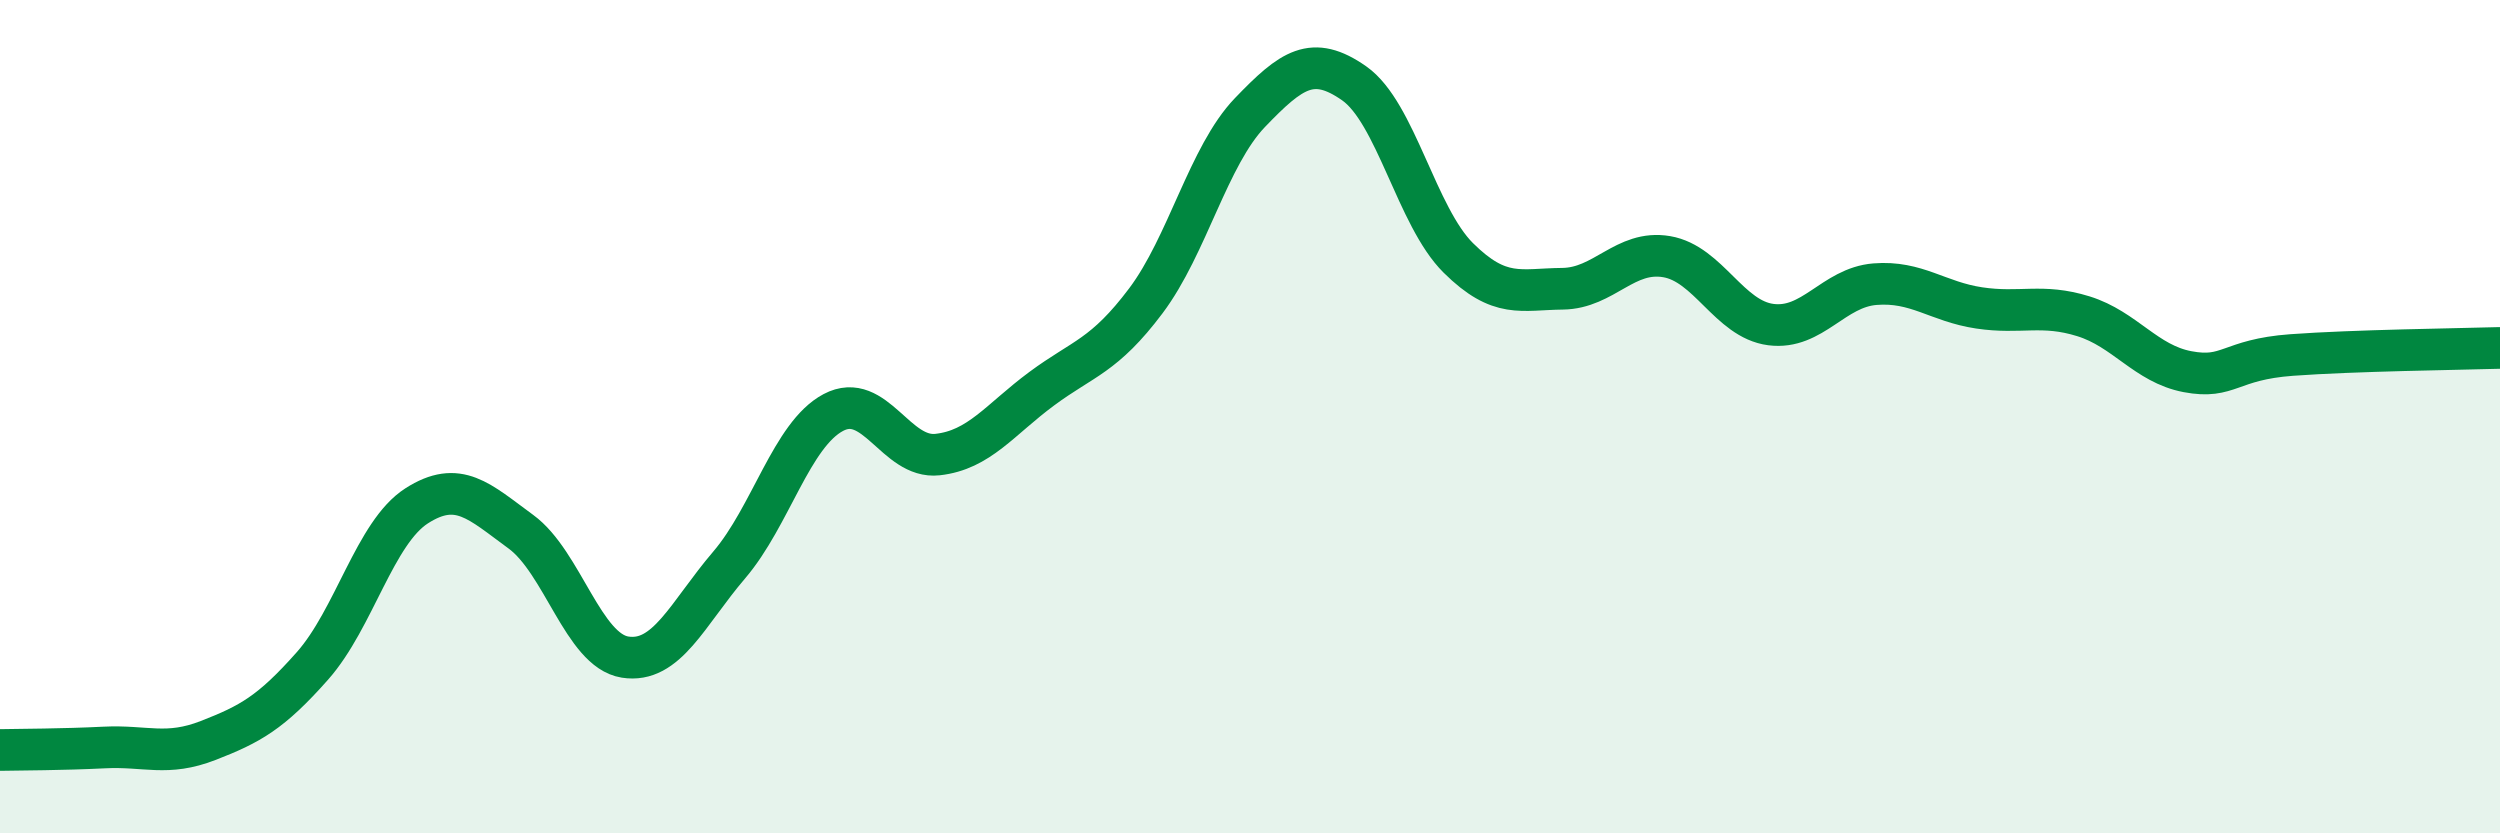
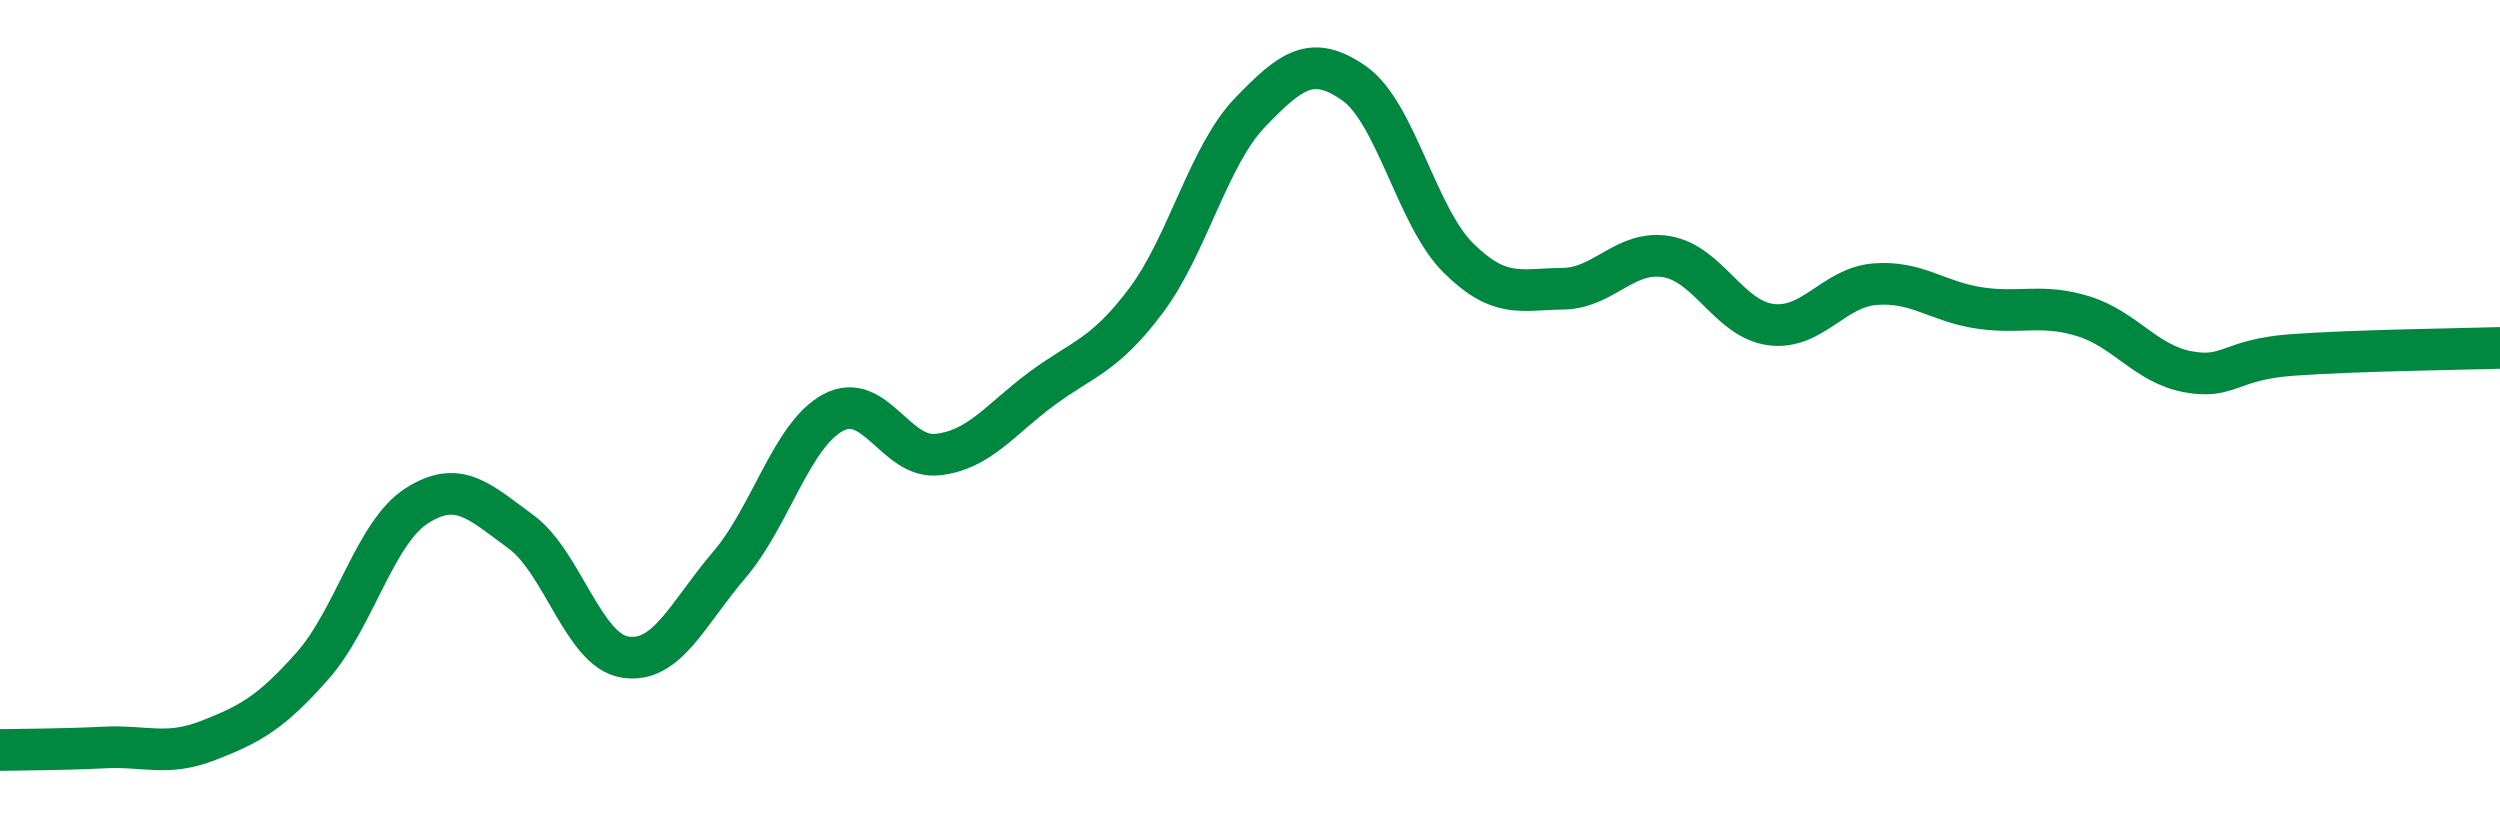
<svg xmlns="http://www.w3.org/2000/svg" width="60" height="20" viewBox="0 0 60 20">
-   <path d="M 0,18 C 0.5,17.99 1.5,17.99 2.5,17.94 C 3.5,17.89 4,18.16 5,17.77 C 6,17.38 6.5,17.11 7.5,15.98 C 8.5,14.85 9,12.78 10,12.14 C 11,11.5 11.5,12.03 12.5,12.76 C 13.5,13.49 14,15.61 15,15.77 C 16,15.93 16.5,14.73 17.5,13.56 C 18.5,12.39 19,10.43 20,9.9 C 21,9.37 21.5,11.02 22.5,10.91 C 23.5,10.8 24,10.07 25,9.33 C 26,8.59 26.5,8.55 27.5,7.22 C 28.5,5.89 29,3.74 30,2.7 C 31,1.66 31.5,1.3 32.5,2 C 33.5,2.7 34,5.2 35,6.19 C 36,7.18 36.5,6.94 37.5,6.93 C 38.5,6.92 39,5.99 40,6.16 C 41,6.33 41.5,7.66 42.5,7.79 C 43.5,7.92 44,6.9 45,6.82 C 46,6.74 46.5,7.24 47.5,7.39 C 48.5,7.54 49,7.28 50,7.59 C 51,7.9 51.5,8.73 52.5,8.92 C 53.5,9.11 53.5,8.63 55,8.52 C 56.5,8.41 59,8.38 60,8.35L60 20L0 20Z" fill="#008740" opacity="0.1" stroke-linecap="round" stroke-linejoin="round" />
  <path d="M 0,18 C 0.5,17.99 1.5,17.99 2.5,17.94 C 3.5,17.89 4,18.16 5,17.77 C 6,17.38 6.5,17.11 7.5,15.98 C 8.5,14.85 9,12.78 10,12.14 C 11,11.5 11.5,12.03 12.5,12.76 C 13.5,13.49 14,15.61 15,15.77 C 16,15.93 16.5,14.73 17.5,13.56 C 18.5,12.39 19,10.43 20,9.9 C 21,9.37 21.5,11.02 22.5,10.91 C 23.5,10.8 24,10.07 25,9.33 C 26,8.59 26.5,8.55 27.5,7.22 C 28.5,5.89 29,3.74 30,2.7 C 31,1.66 31.5,1.3 32.5,2 C 33.5,2.7 34,5.2 35,6.19 C 36,7.18 36.5,6.94 37.5,6.93 C 38.5,6.92 39,5.99 40,6.16 C 41,6.33 41.5,7.66 42.5,7.79 C 43.5,7.92 44,6.9 45,6.82 C 46,6.74 46.5,7.24 47.5,7.39 C 48.5,7.54 49,7.28 50,7.59 C 51,7.9 51.5,8.73 52.5,8.92 C 53.5,9.11 53.5,8.63 55,8.52 C 56.5,8.41 59,8.38 60,8.35" stroke="#008740" stroke-width="1" fill="none" stroke-linecap="round" stroke-linejoin="round" />
</svg>